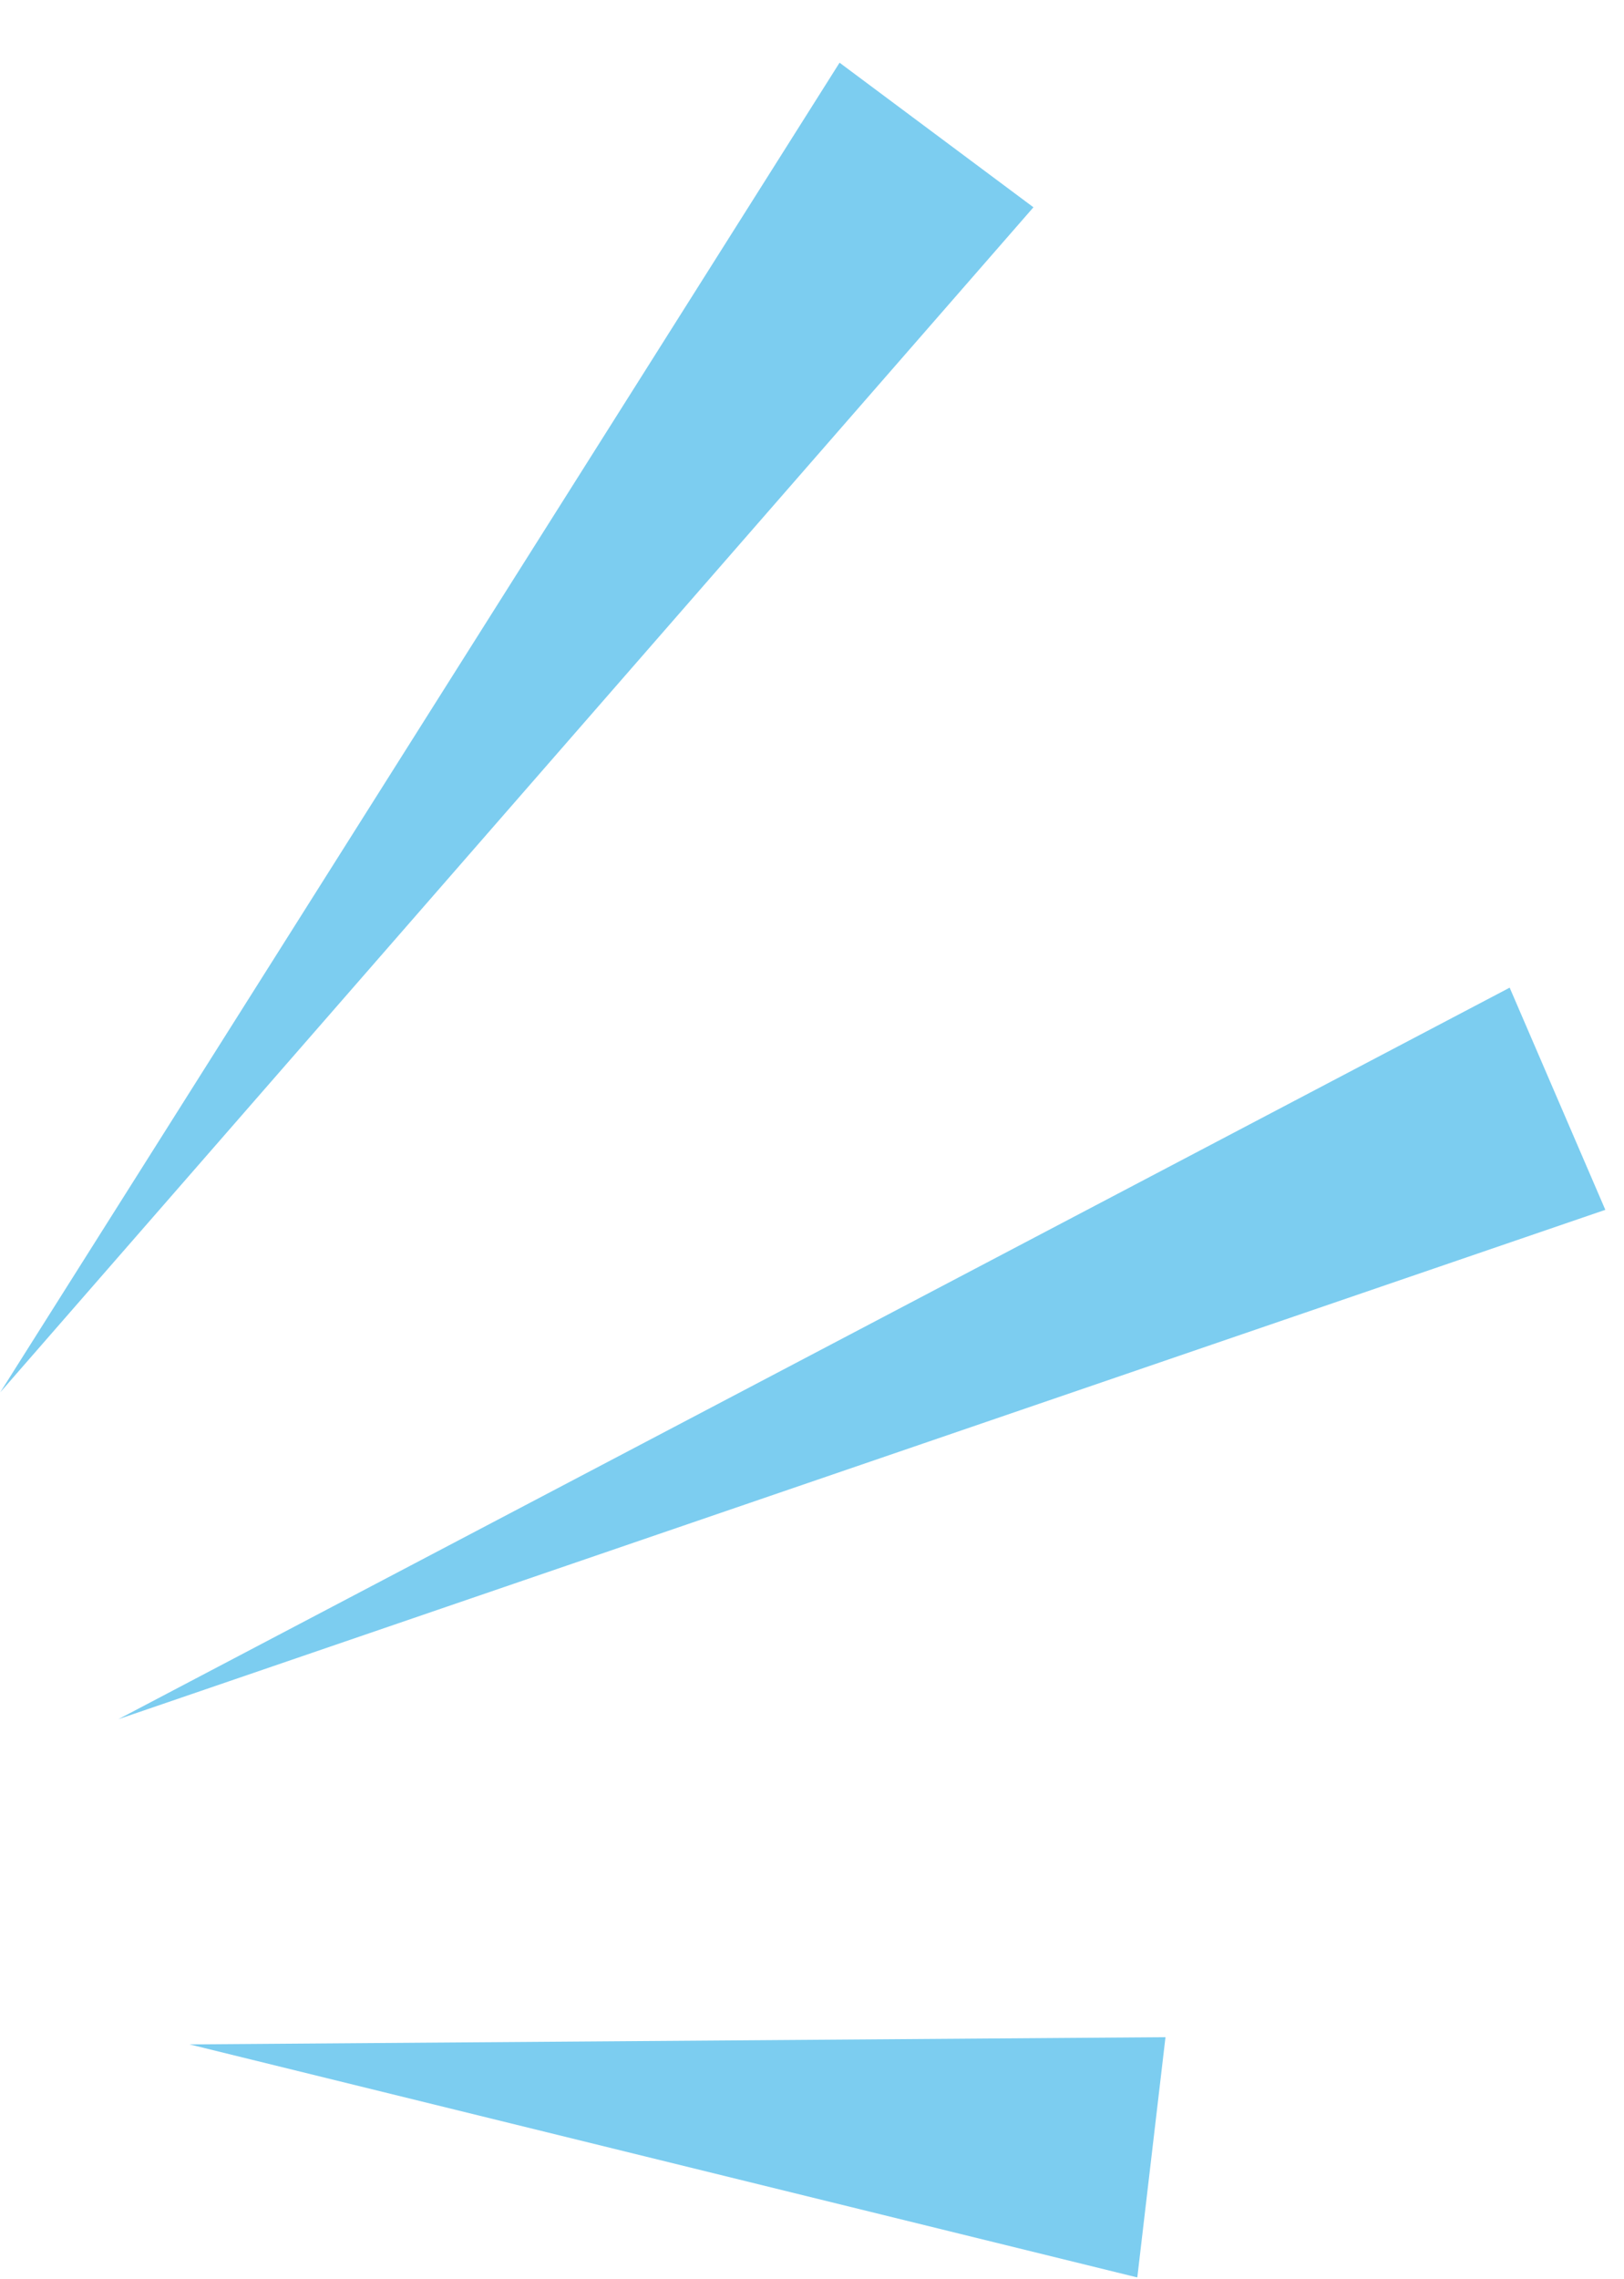
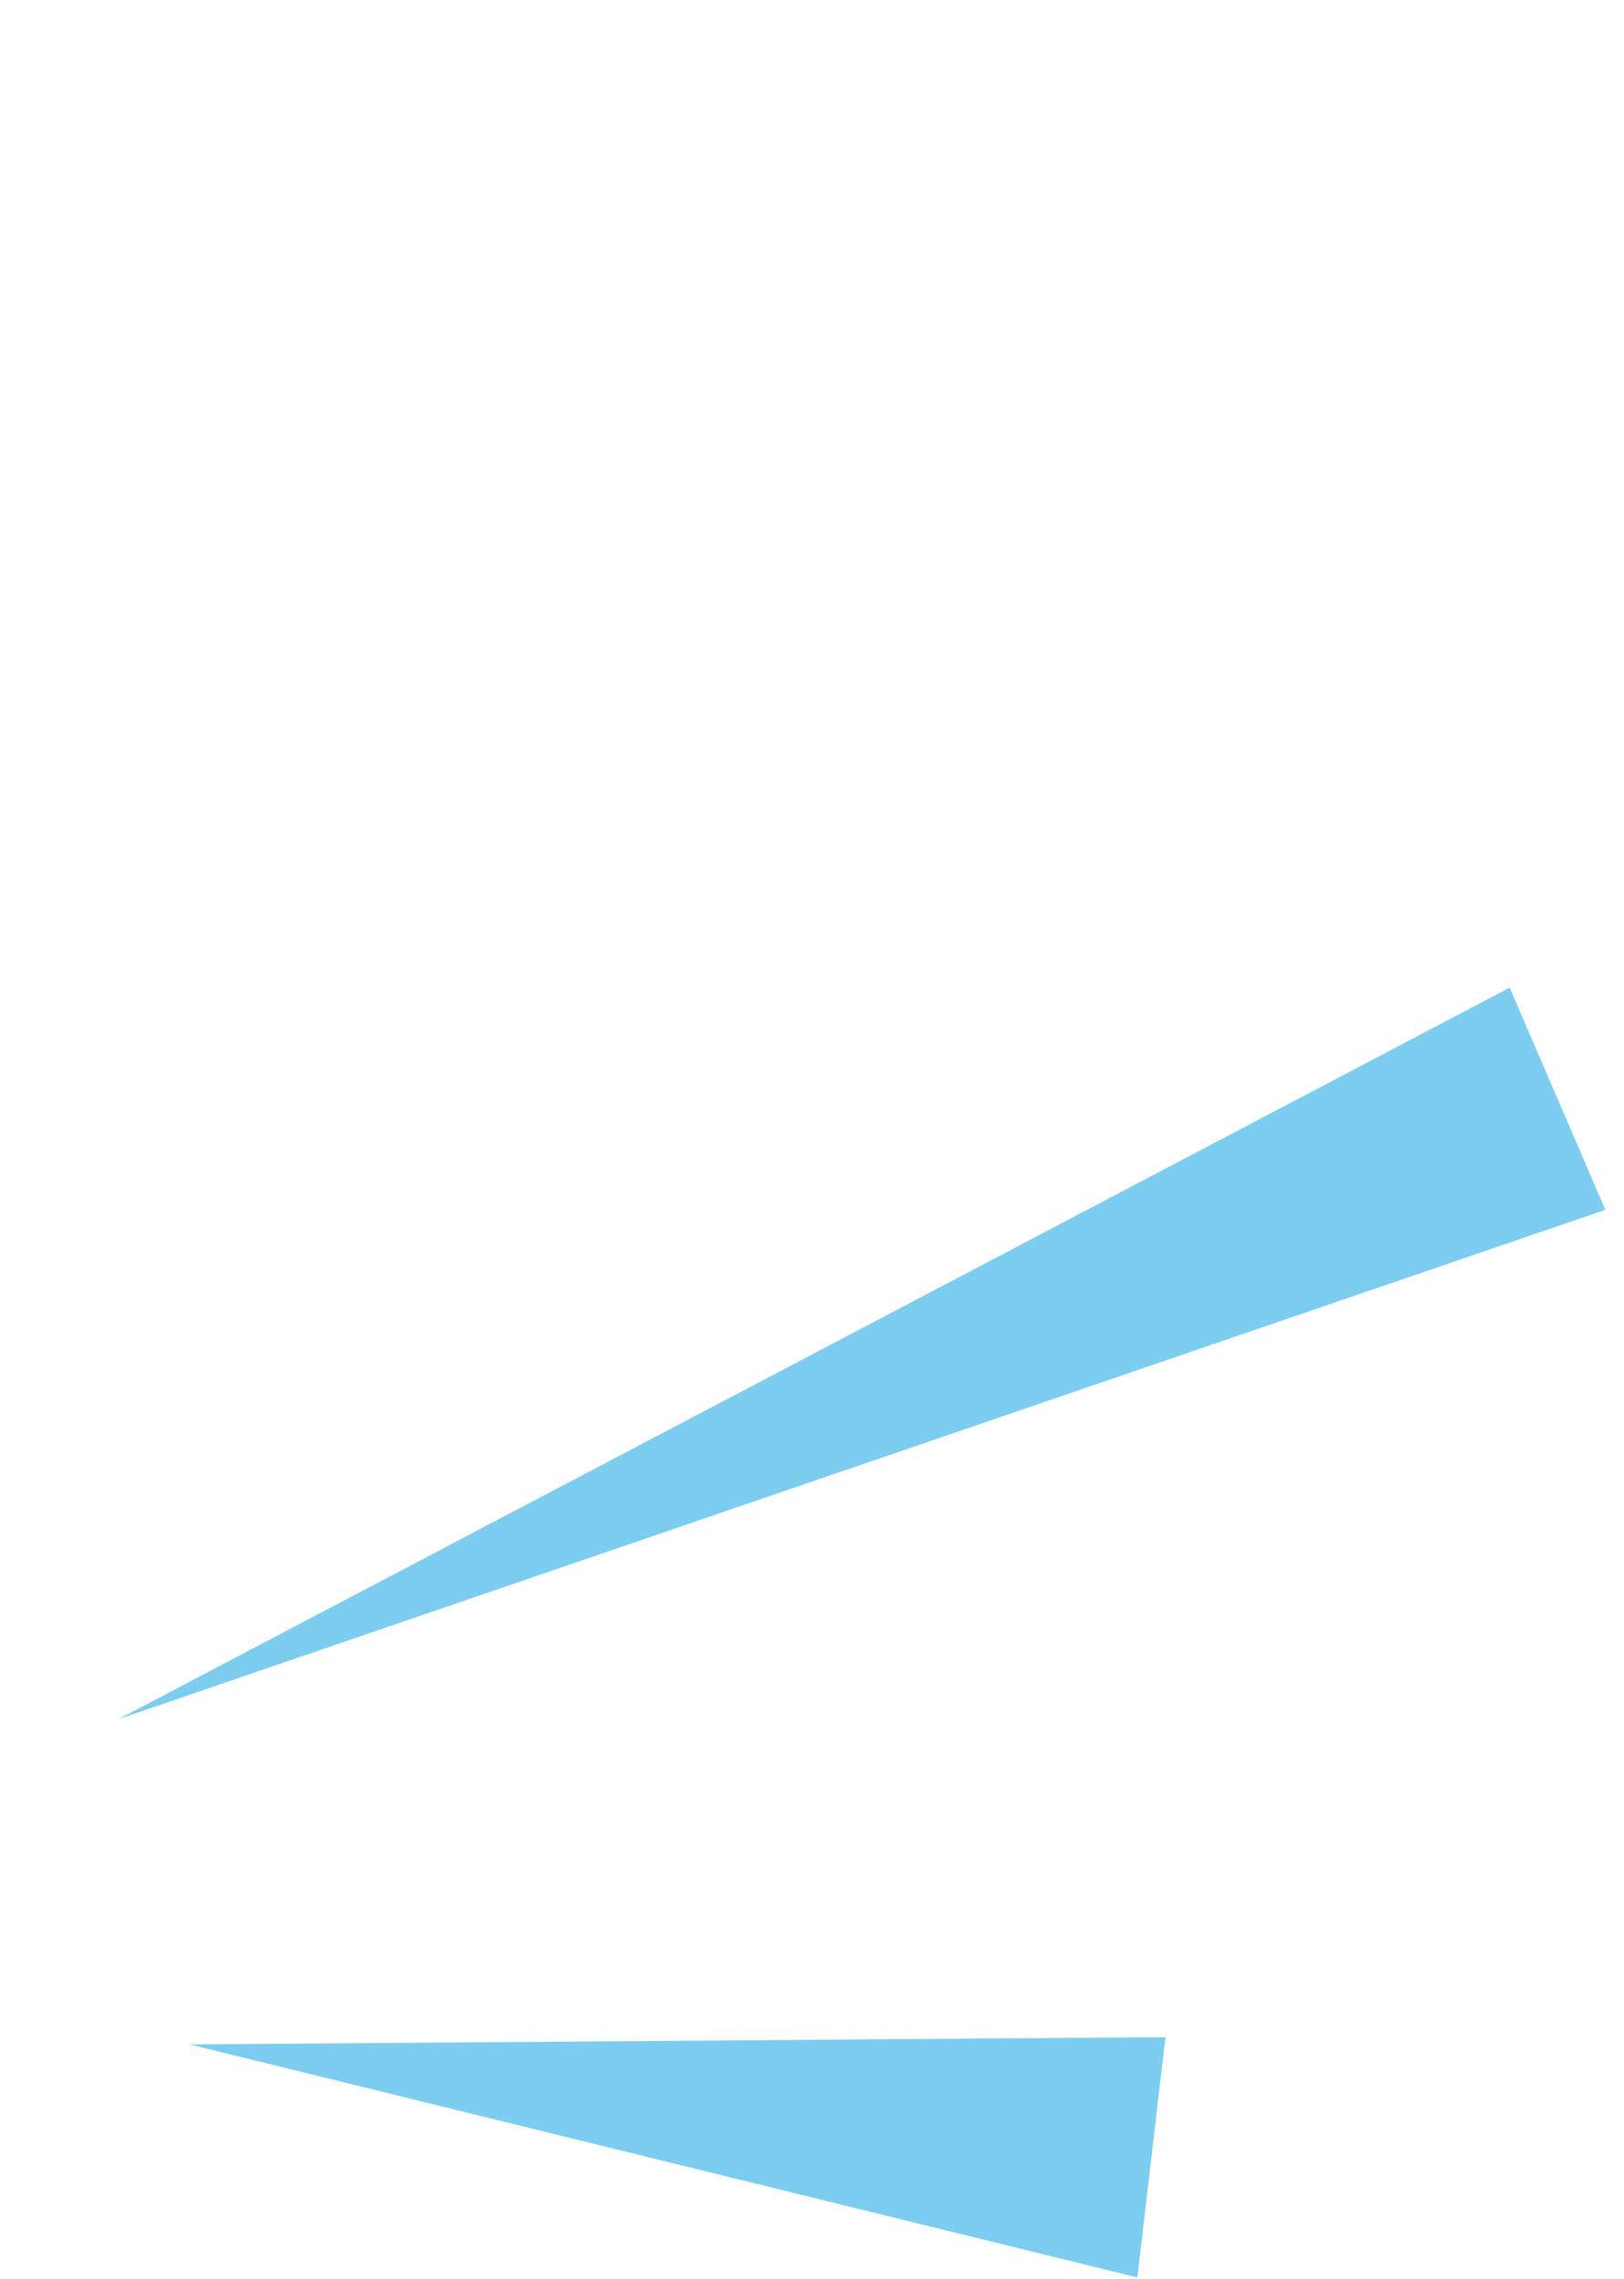
<svg xmlns="http://www.w3.org/2000/svg" width="38.46" height="53.929" viewBox="0 0 38.46 53.929">
  <g id="グループ_50555" data-name="グループ 50555" transform="matrix(0.996, 0.087, -0.087, 0.996, 2.884, -0.001)">
    <path id="パス_37692" data-name="パス 37692" d="M41.139,327.071l22.844,3.542.17-5.724Z" transform="translate(-35.328 -278.999)" fill="#7ccdf0" />
    <path id="パス_37693" data-name="パス 37693" d="M24.511,164.764l34.038-15.076-2.715-5.042Z" transform="translate(-21.049 -124.215)" fill="#7ccdf0" />
-     <path id="パス_37694" data-name="パス 37694" d="M17.067,0,0,33.085,21.94,3.01Z" fill="#7ccdf0" />
  </g>
</svg>